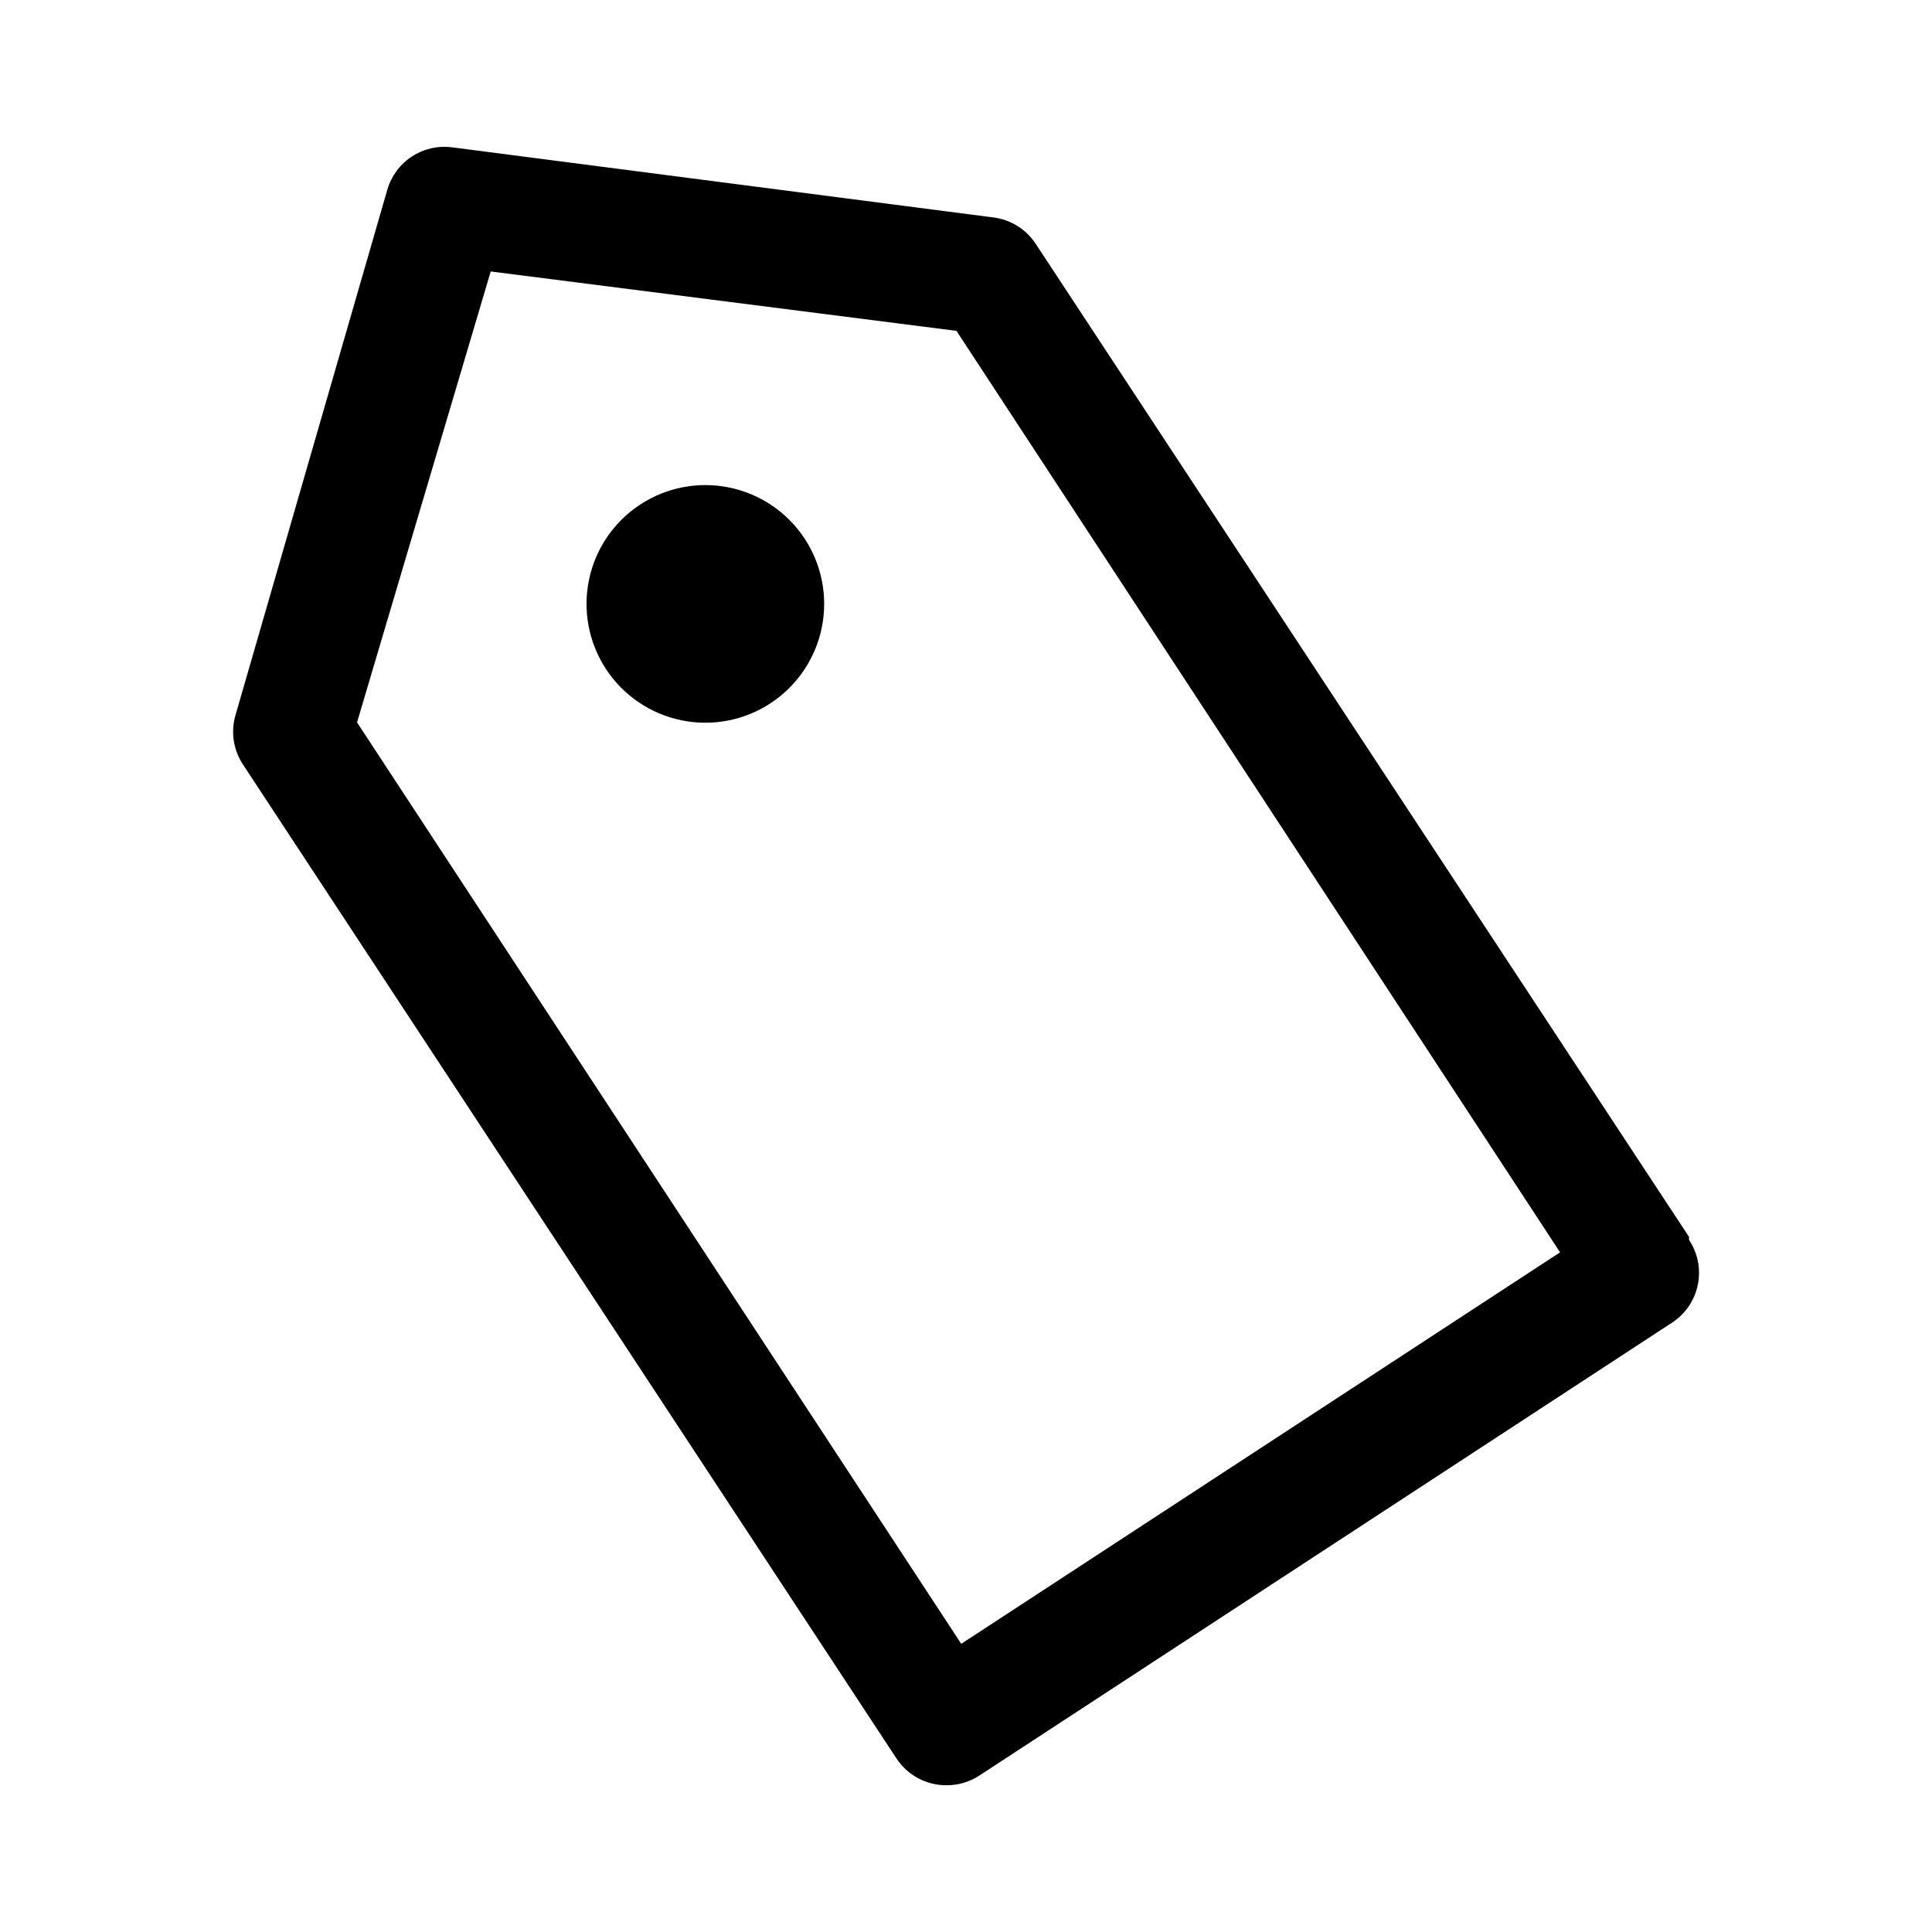
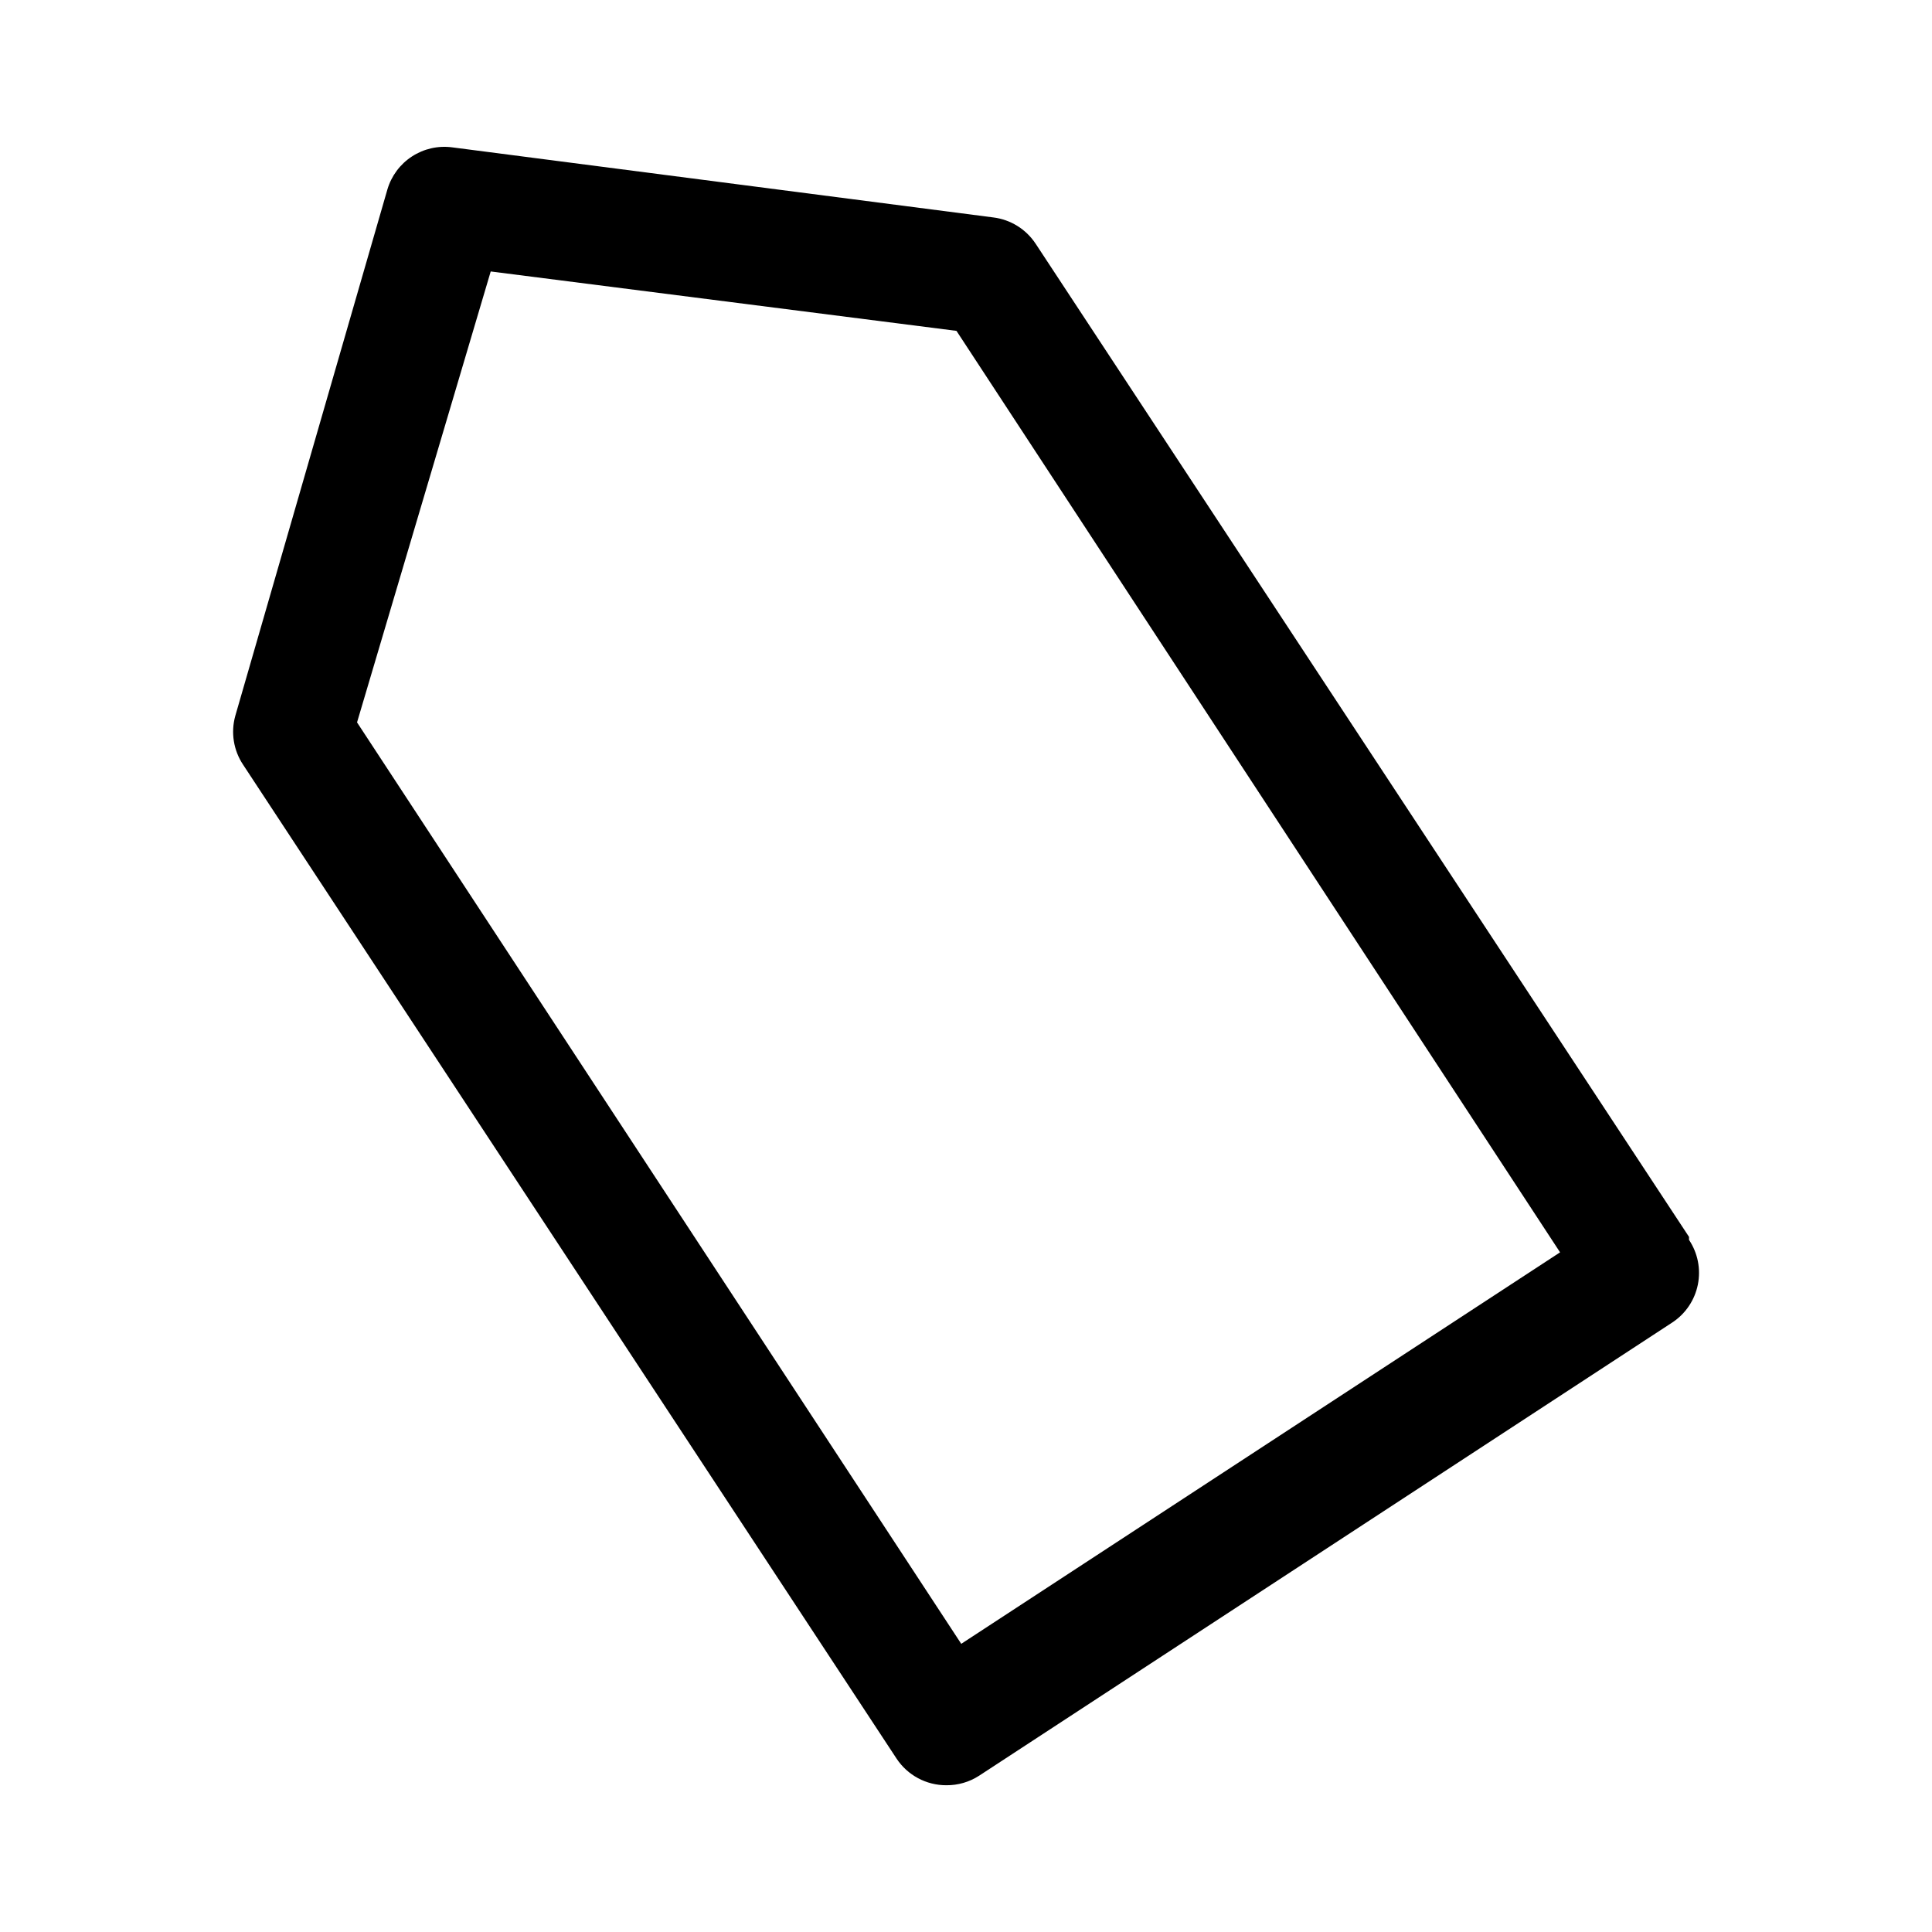
<svg xmlns="http://www.w3.org/2000/svg" fill="#000000" width="800px" height="800px" version="1.1" viewBox="144 144 512 512">
  <g>
    <path d="m591.61 471.79-173.18-263.24h-0.004c-2.535-3.828-6.617-6.359-11.176-6.926l-143.43-18.578c-3.723-0.492-7.5 0.367-10.648 2.418-3.144 2.047-5.457 5.156-6.512 8.758l-40.305 139.49c-1.223 4.398-0.477 9.109 2.047 12.91l173.18 263.4c2.926 4.445 7.902 7.109 13.227 7.086 3.07 0.023 6.078-0.852 8.656-2.519l183.73-120.13c3.496-2.309 5.926-5.918 6.754-10.023 0.828-4.109-0.016-8.375-2.344-11.859zm-192.87 107.84-160.12-244.19 35.426-119.5 123.43 15.742 159.96 244.2z" />
-     <path d="m313.72 277.67c-7.008 4.57-11.906 11.738-13.617 19.926-1.711 8.188-0.094 16.719 4.492 23.715 4.59 6.992 11.77 11.875 19.961 13.566s16.719 0.055 23.703-4.551c6.984-4.602 11.848-11.797 13.52-19.992 1.672-8.195 0.016-16.719-4.606-23.691-4.594-6.926-11.738-11.758-19.879-13.441-8.141-1.68-16.613-0.074-23.574 4.469z" />
  </g>
</svg>